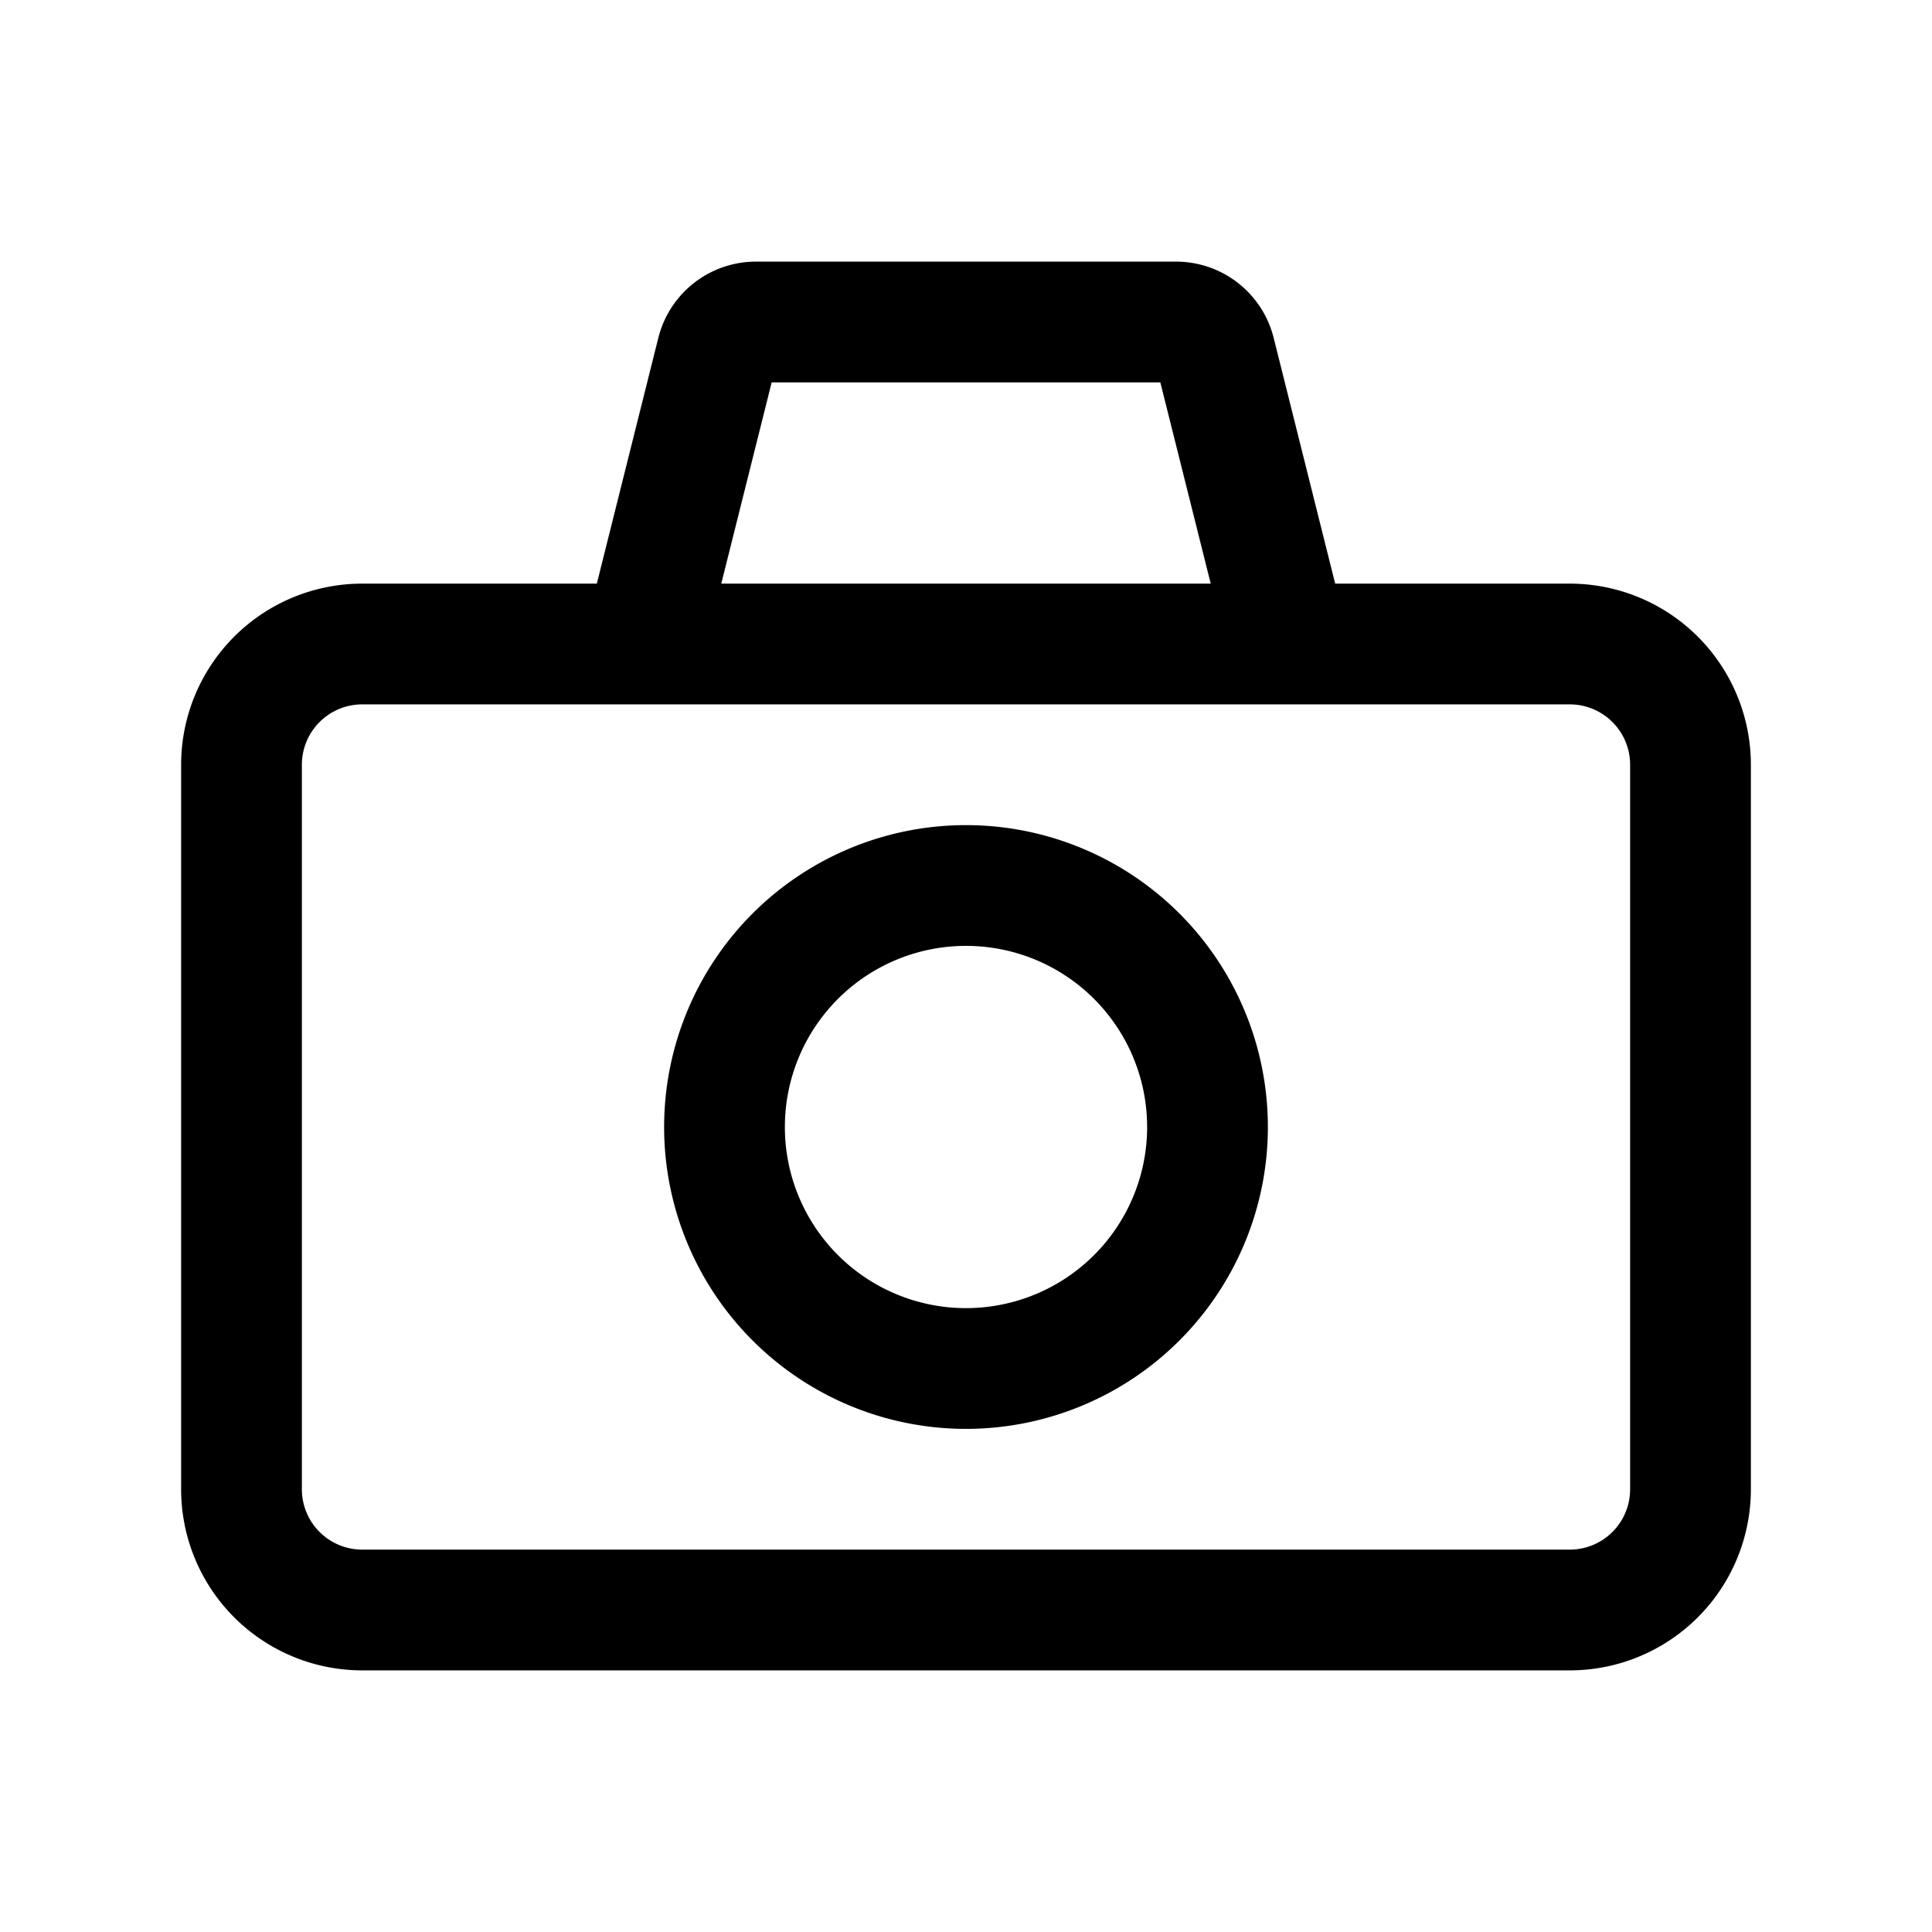
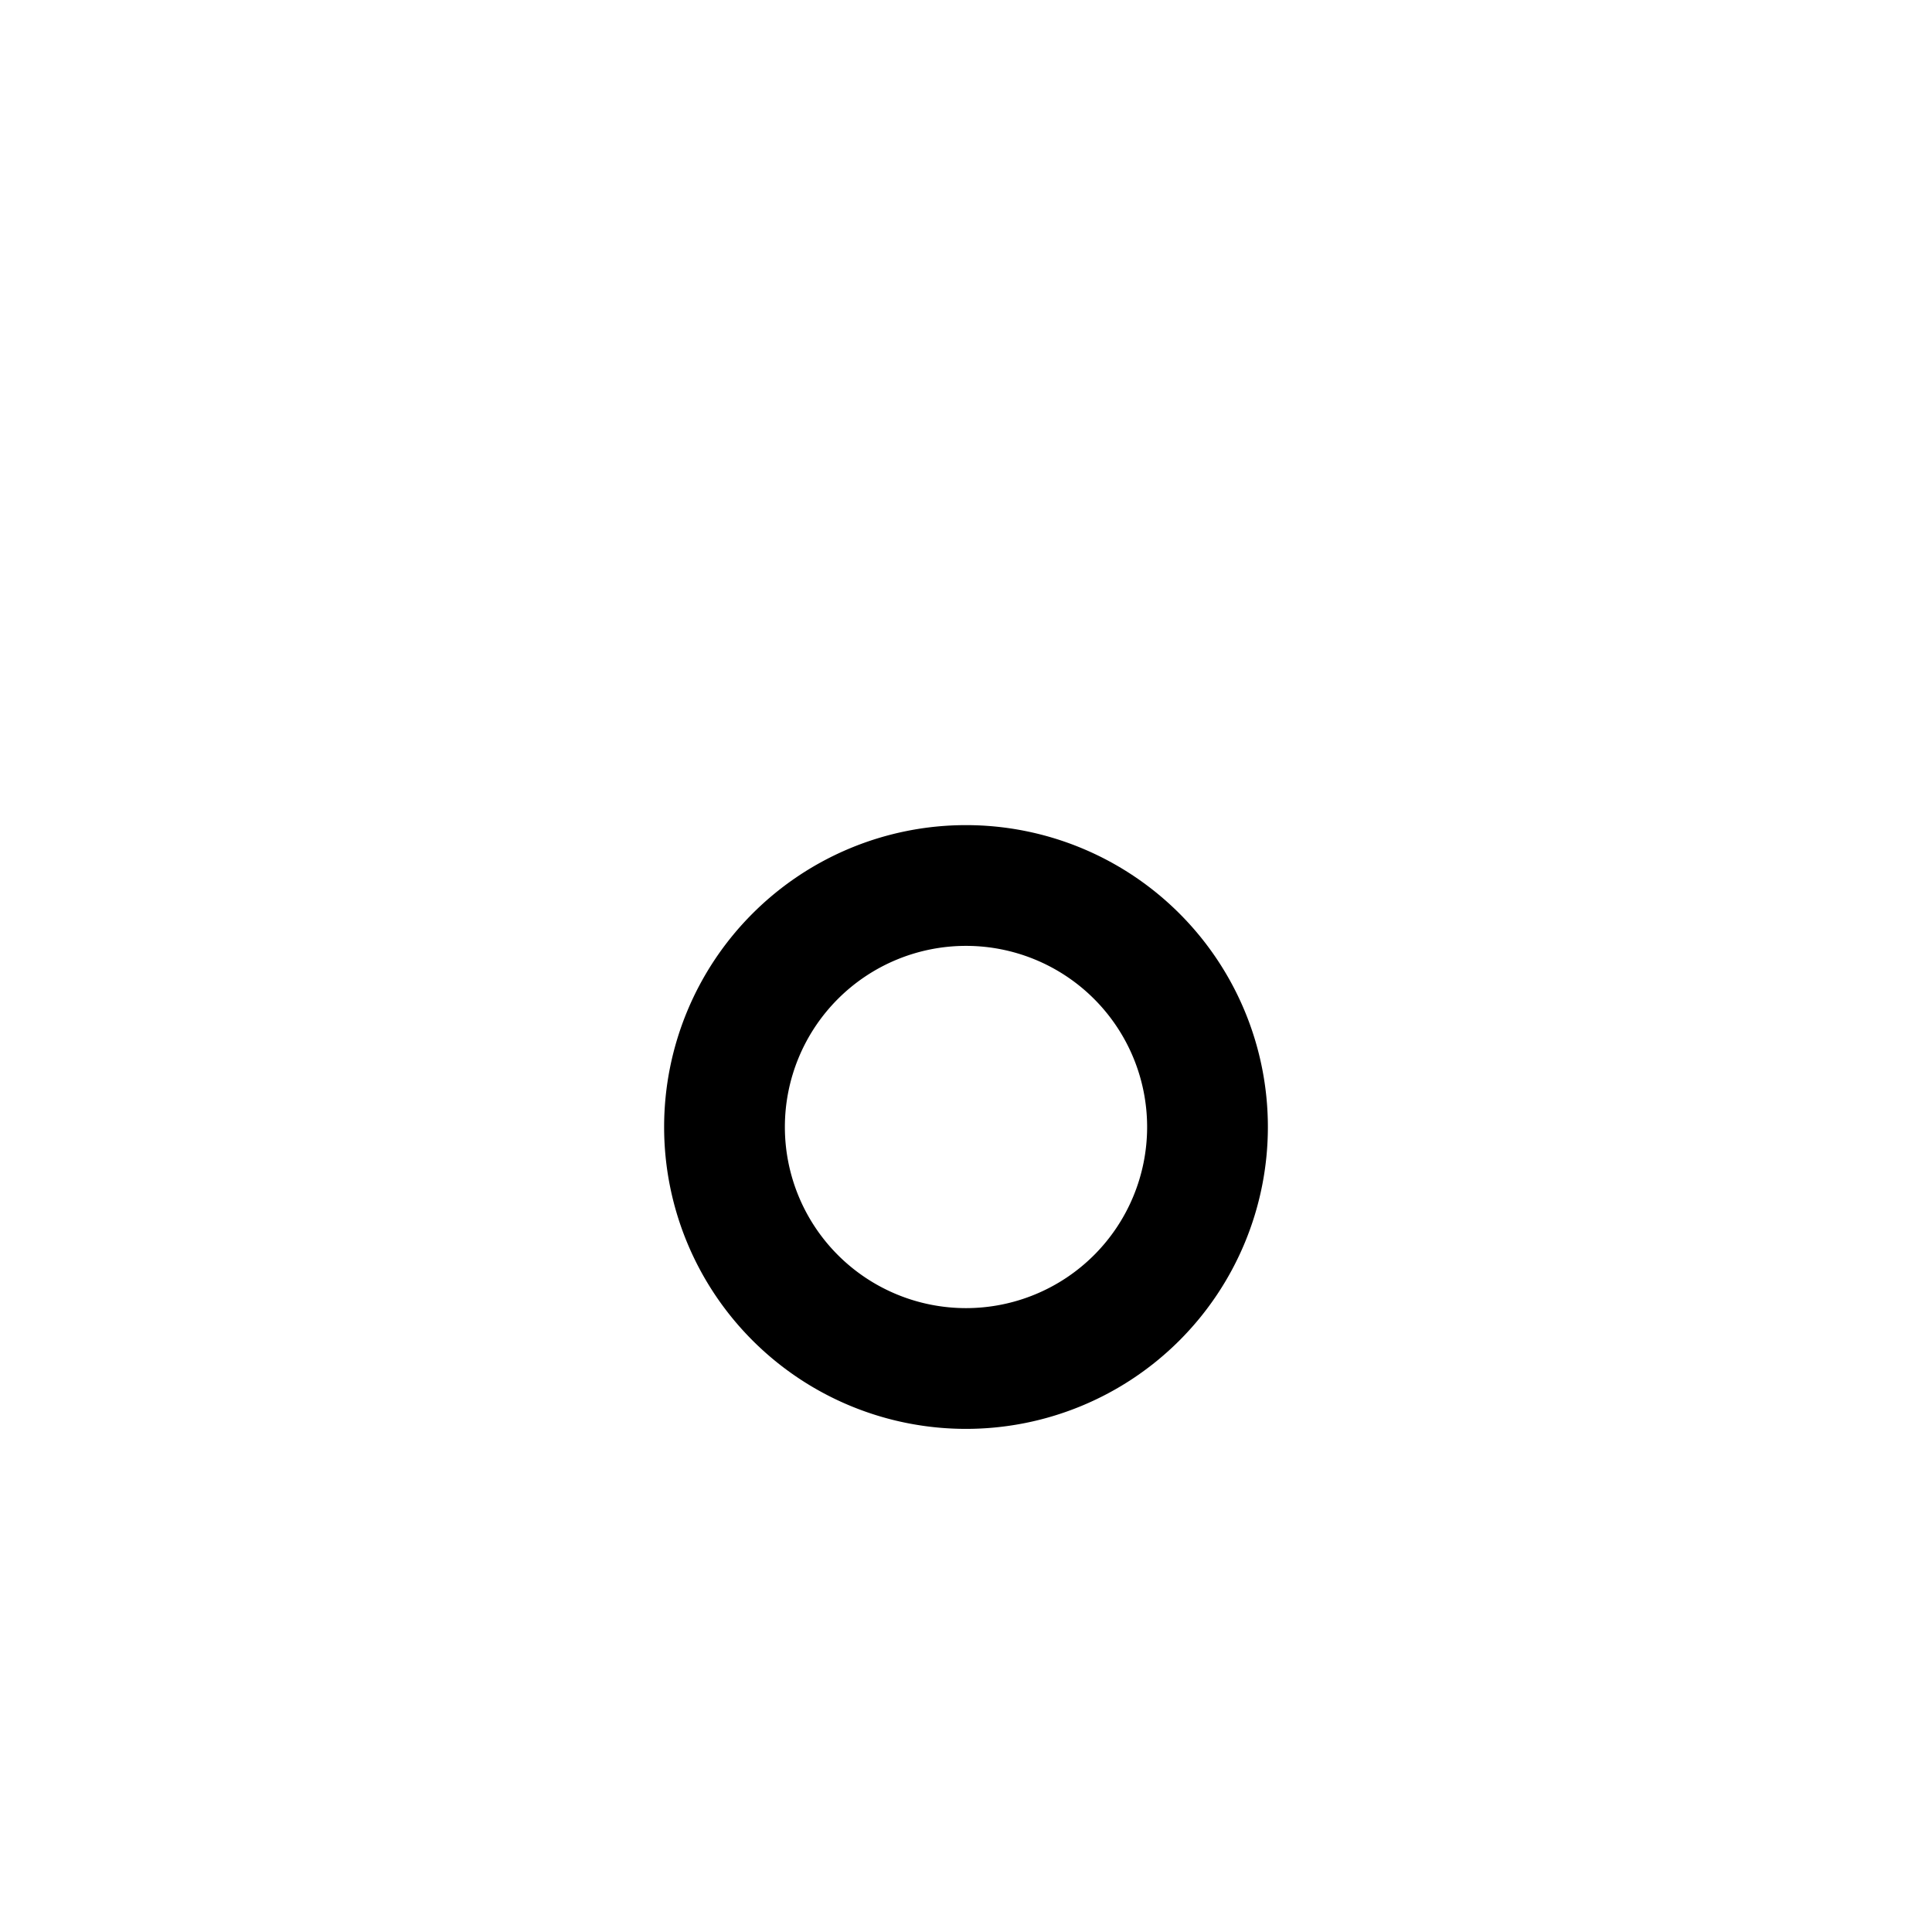
<svg xmlns="http://www.w3.org/2000/svg" aria-hidden="true" fill="currentColor" height="20" viewBox="0 0 24 24" width="20">
  <path fill-rule="evenodd" d="M12 10.25a3.75 3.75 0 1 0 0 7.5 3.75 3.75 0 0 0 0-7.5M9.75 14a2.25 2.25 0 1 1 4.5 0 2.25 2.25 0 0 1-4.5 0" clip-rule="evenodd" />
-   <path fill-rule="evenodd" d="M8.178 4.197A1.25 1.25 0 0 1 9.39 3.25h5.22a1.25 1.25 0 0 1 1.212.947l.764 3.053H19.5a2.25 2.25 0 0 1 2.25 2.25v9a2.25 2.25 0 0 1-2.25 2.25h-15a2.25 2.25 0 0 1-2.25-2.25v-9A2.25 2.25 0 0 1 4.5 7.25h2.914l.764-3.053m6.236.553.626 2.5H8.96l.626-2.5h4.829m-9.914 4A.75.75 0 0 0 3.75 9.5v9a.75.75 0 0 0 .75.75h15a.75.75 0 0 0 .75-.75v-9a.75.75 0 0 0-.75-.75h-15" clip-rule="evenodd" />
</svg>